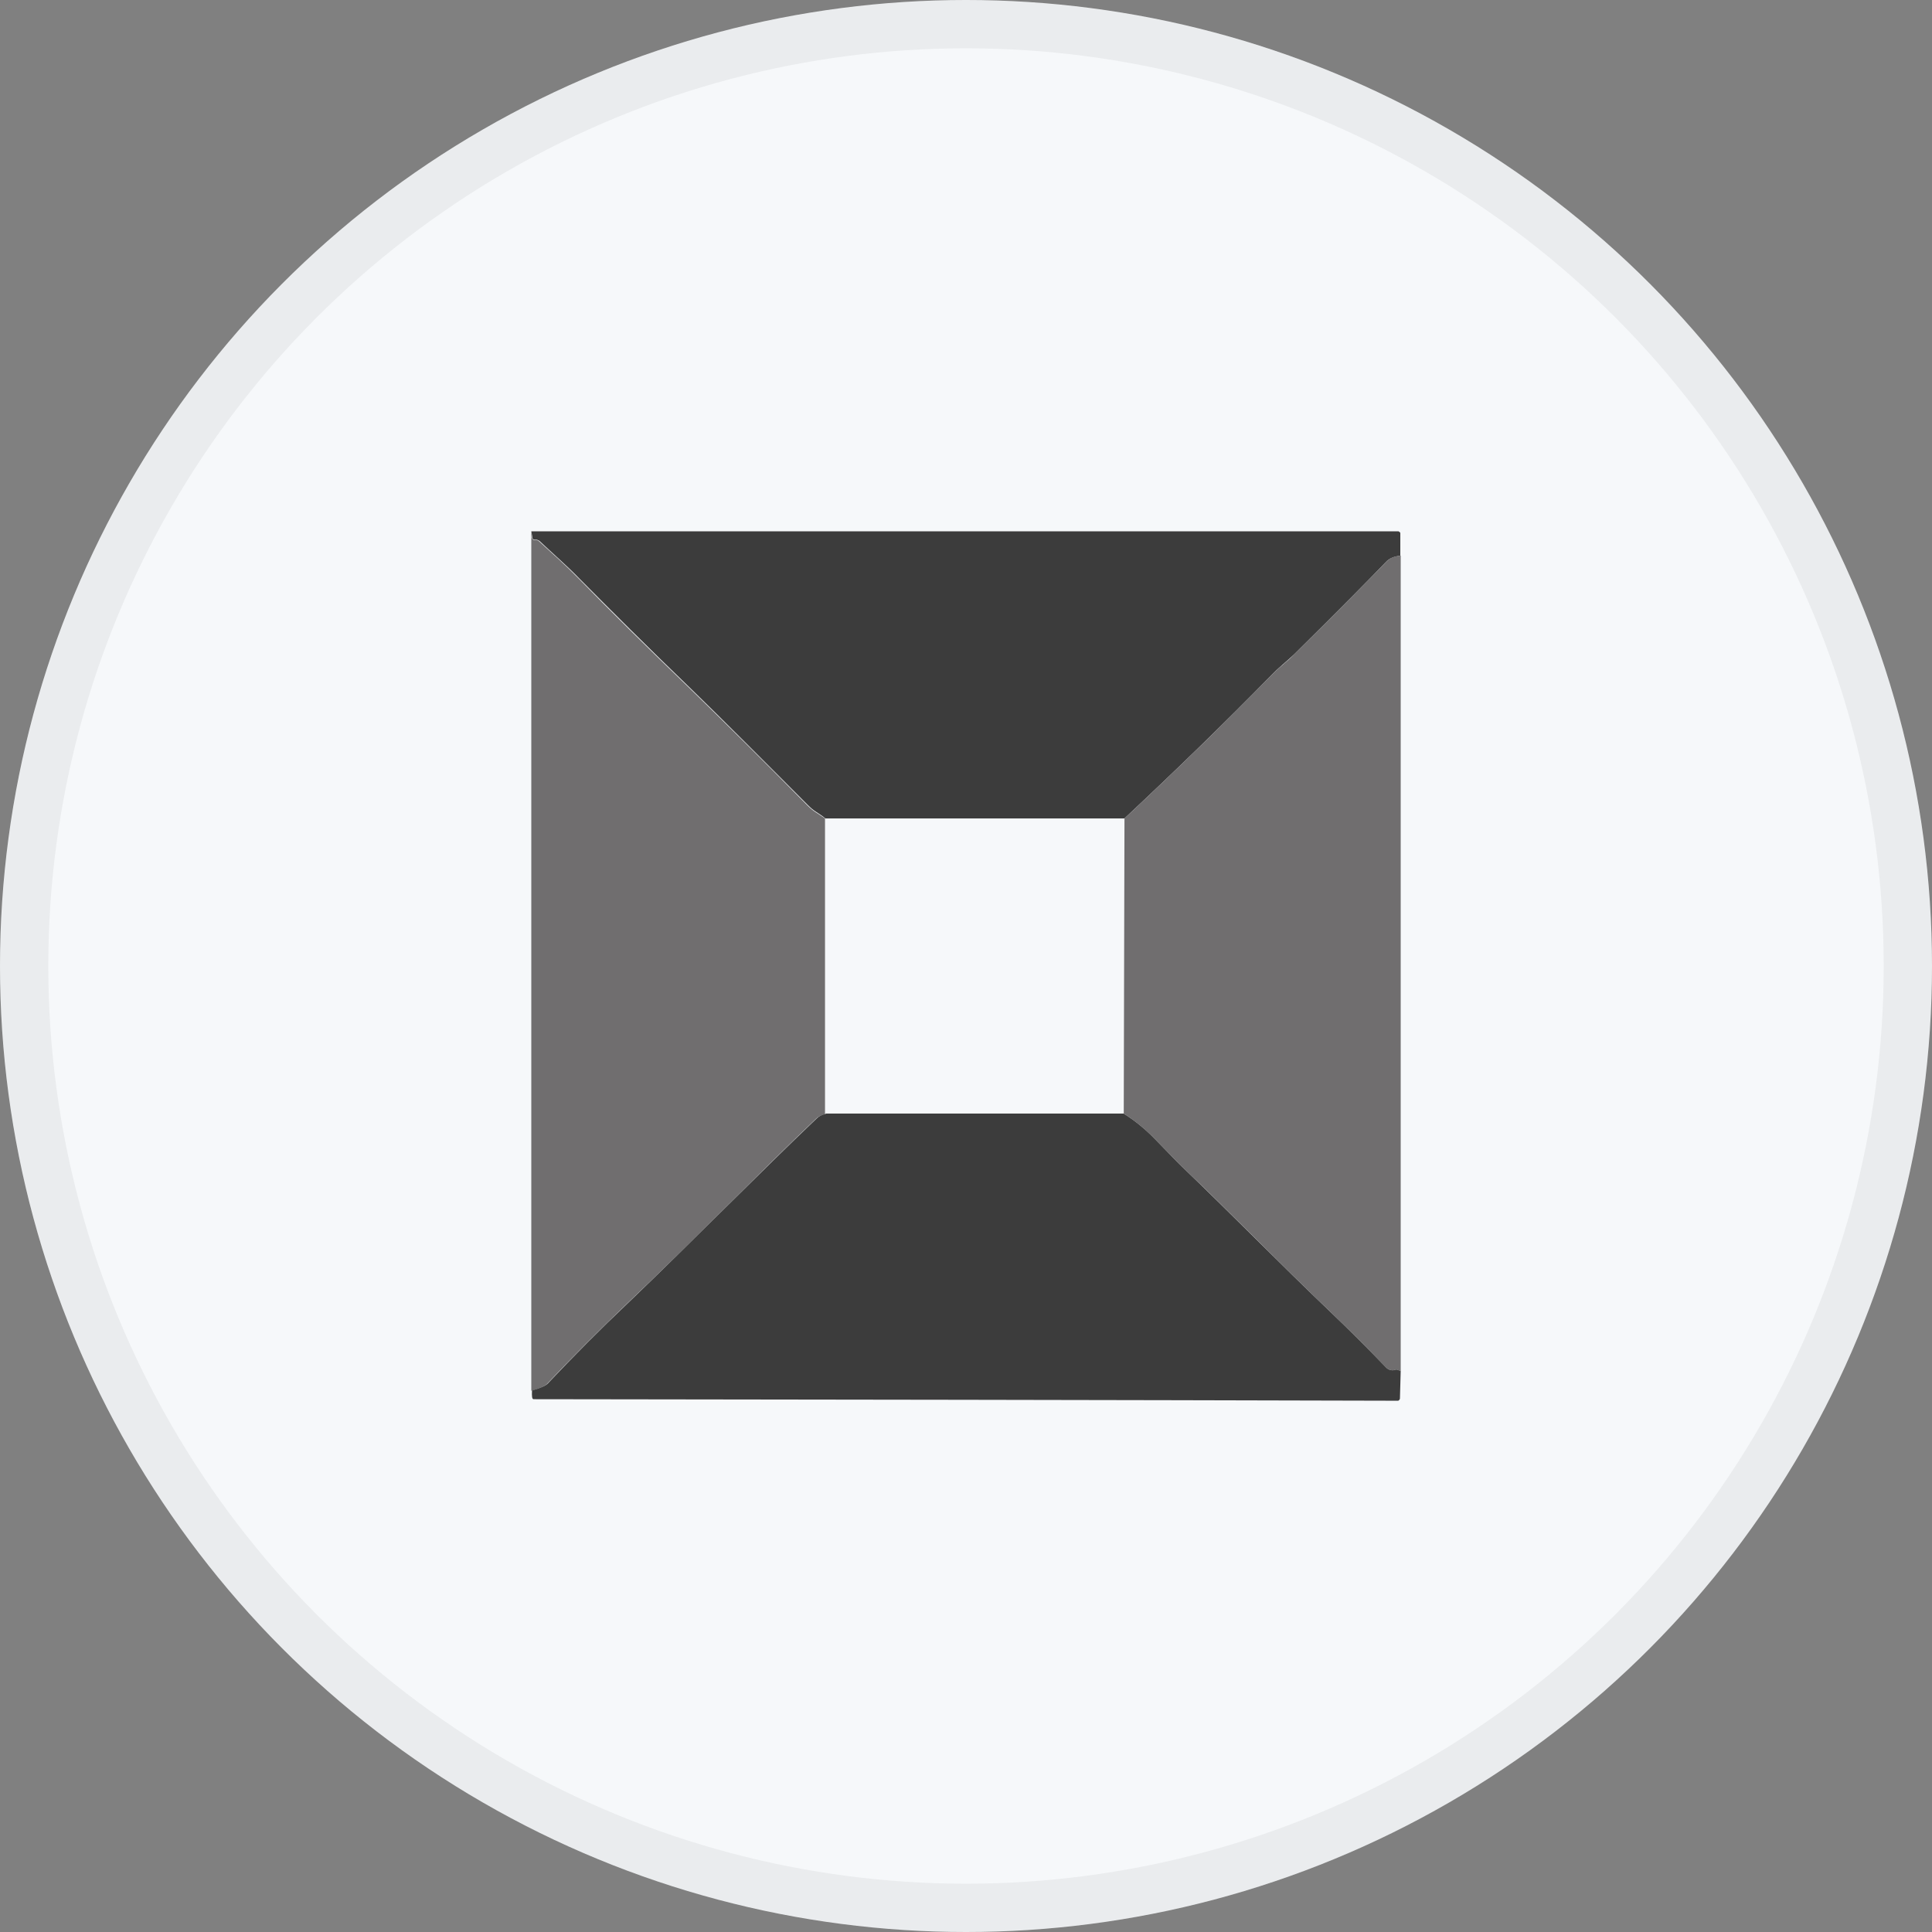
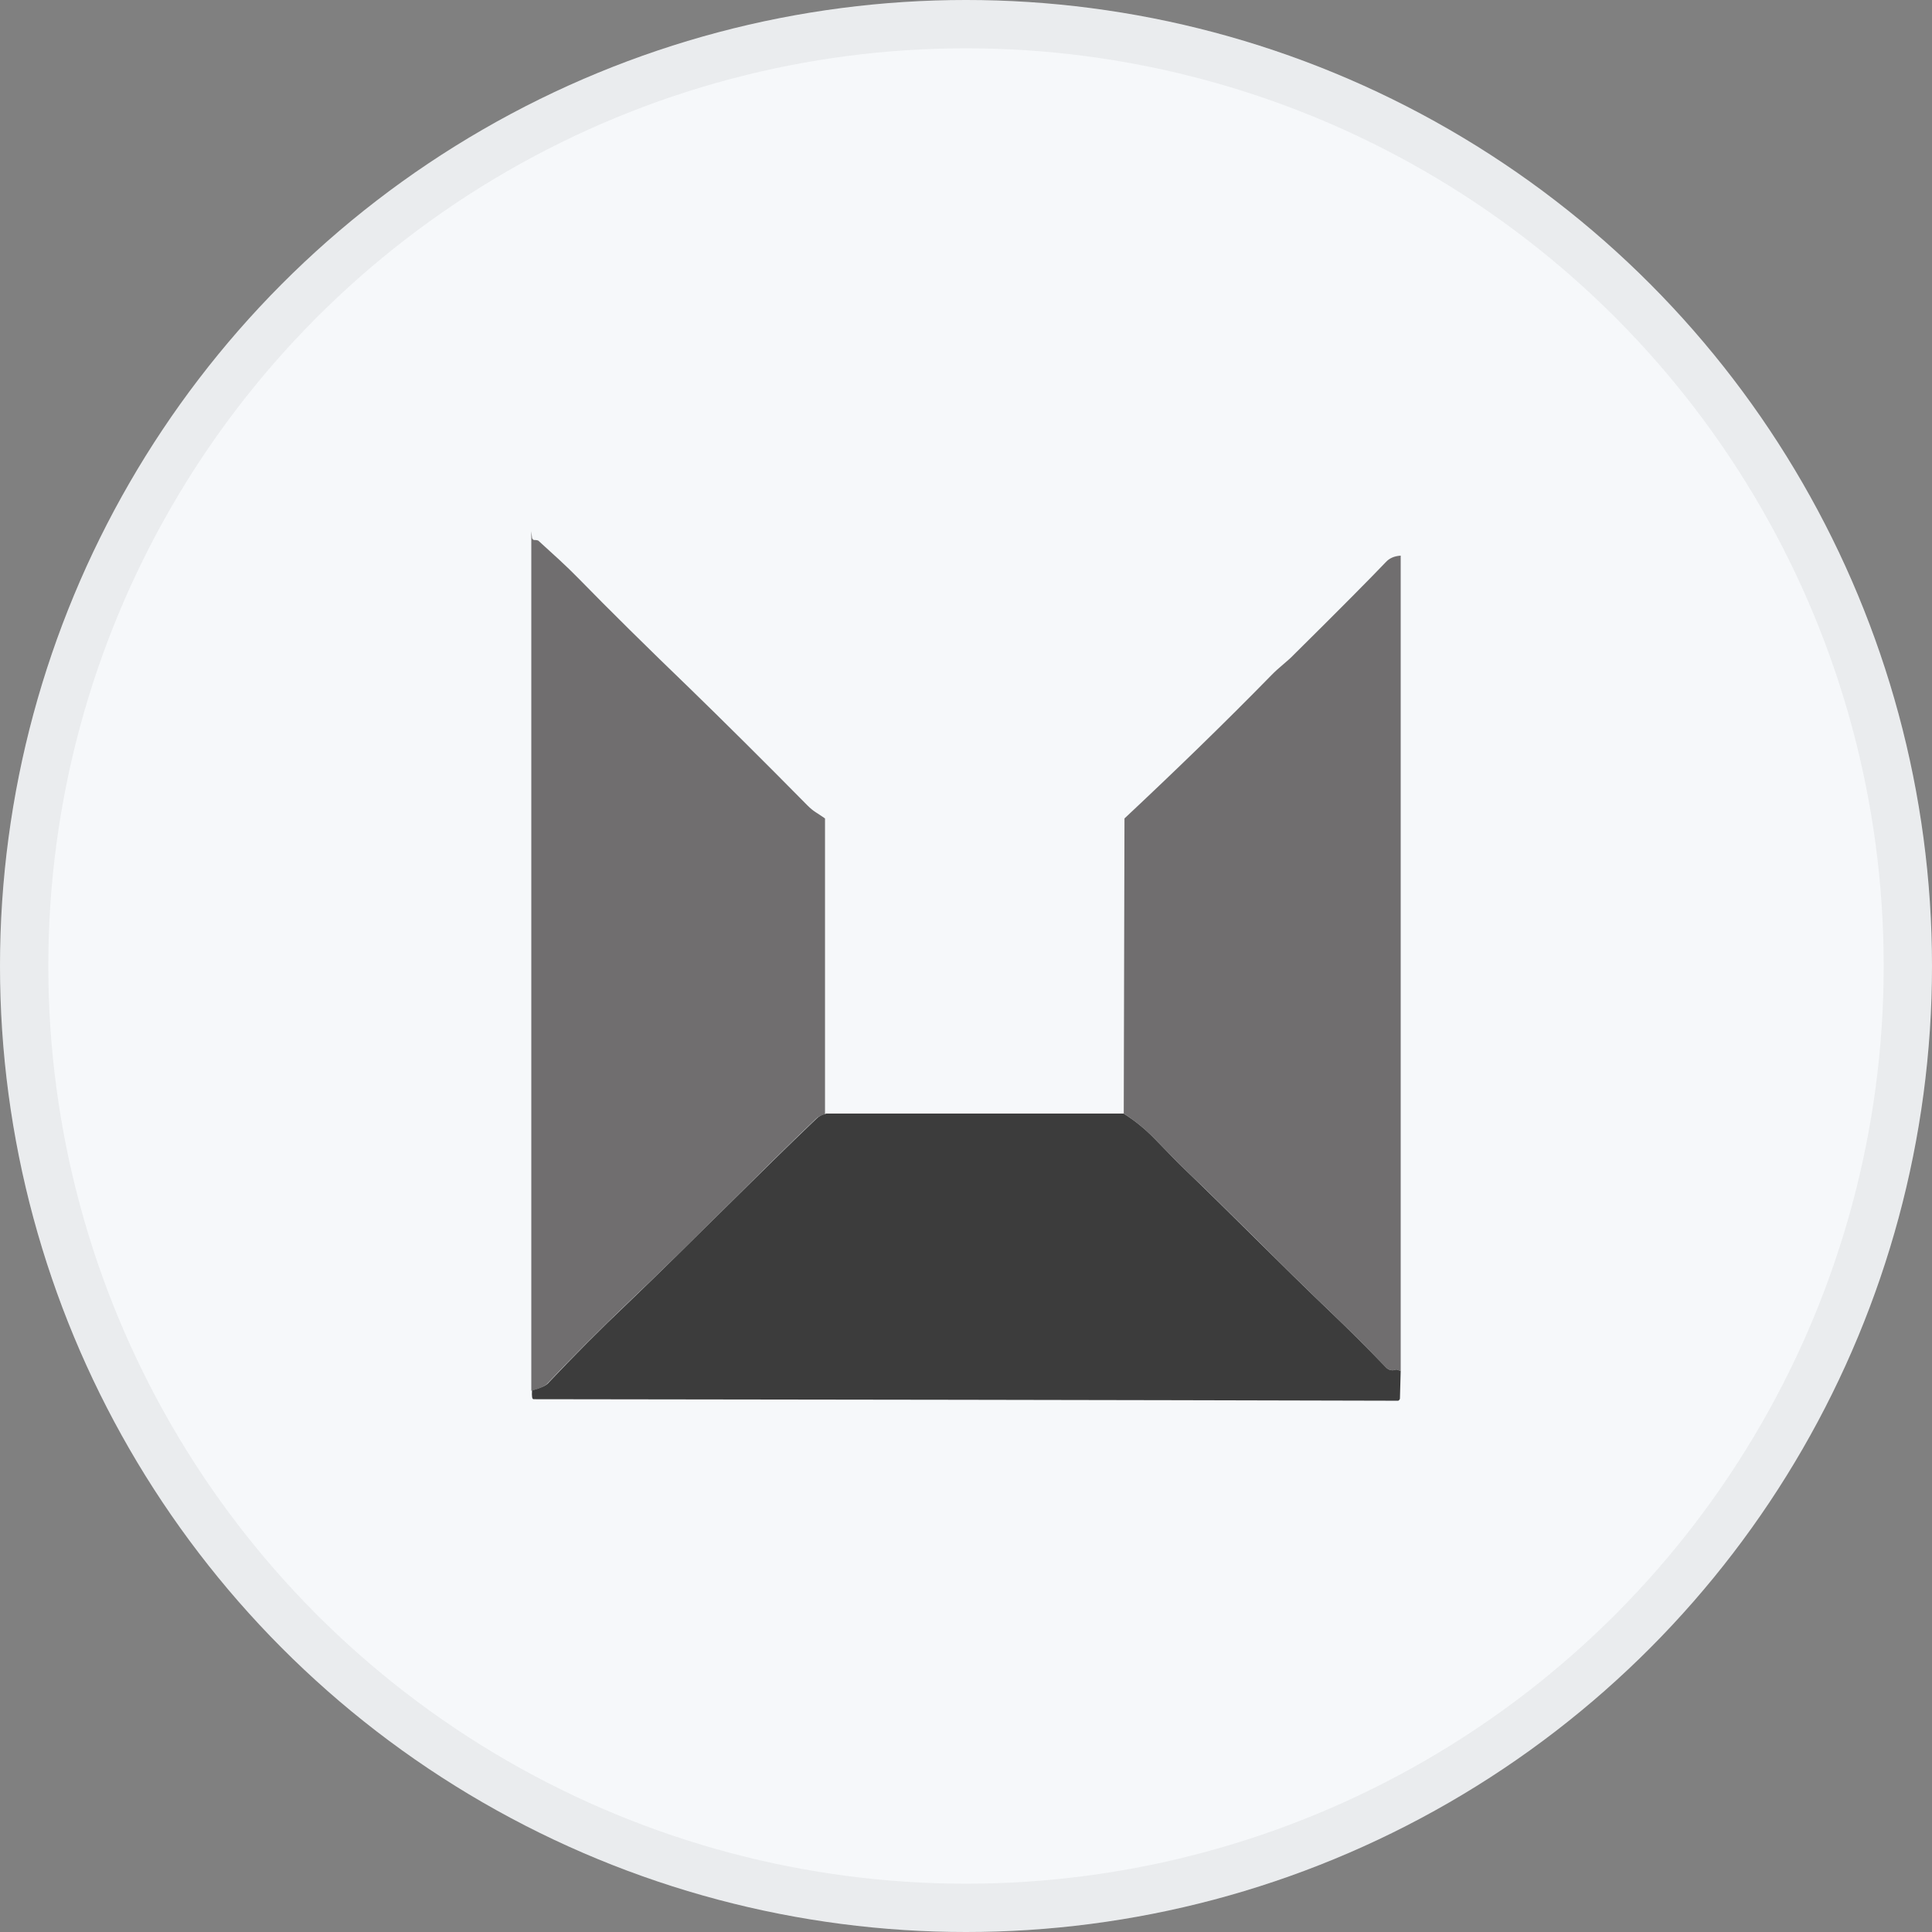
<svg xmlns="http://www.w3.org/2000/svg" width="40" height="40" viewBox="0 0 40 40" fill="none">
  <rect x="0" y="0" width="40" height="40" fill="#808080" stroke="none" />
  <circle cx="20" cy="20" r="20" fill="#F6F8FA" />
  <g clip-path="url(#clip0_24563_41700)">
-     <path d="M29 11.504C28.866 11.52 28.763 11.559 28.692 11.638C28.369 11.976 27.738 12.614 26.791 13.551C26.657 13.677 26.468 13.827 26.326 13.976C25.332 14.992 24.315 15.976 23.281 16.945H17.089C17.034 16.898 16.971 16.858 16.9 16.811C16.837 16.772 16.782 16.724 16.727 16.669C15.772 15.709 14.968 14.905 14.305 14.26C13.398 13.386 12.633 12.622 11.986 11.969C11.726 11.701 11.442 11.457 11.166 11.197C11.142 11.181 11.118 11.173 11.095 11.173H11.071C11.071 11.173 11.024 11.173 11.024 11.134L11 11H28.953C28.953 11 28.992 11.016 28.992 11.039V11.504H29Z" fill="#3C3C3C" />
    <path d="M11 11L11.016 11.142C11.016 11.142 11.032 11.181 11.063 11.181H11.087C11.087 11.181 11.142 11.181 11.158 11.205C11.434 11.457 11.718 11.709 11.978 11.976C12.617 12.63 13.39 13.394 14.297 14.268C14.96 14.913 15.764 15.709 16.719 16.677C16.774 16.732 16.829 16.779 16.892 16.819C16.963 16.866 17.026 16.905 17.081 16.945V23.071C17.003 23.087 16.939 23.118 16.892 23.165C15.725 24.276 14.336 25.709 12.98 26.992C12.412 27.535 11.86 28.087 11.323 28.654C11.276 28.701 11.174 28.748 11 28.795V11Z" fill="#706E6F" />
    <path d="M29 11.504V28.386C28.937 28.362 28.905 28.354 28.905 28.354C28.834 28.386 28.756 28.37 28.7 28.315C28.314 27.913 27.935 27.535 27.557 27.173C26.476 26.142 25.514 25.142 24.417 24.102C24.417 24.102 24.252 23.929 23.928 23.598C23.723 23.386 23.502 23.205 23.266 23.055L23.281 16.945C24.315 15.976 25.332 14.992 26.326 13.976C26.468 13.827 26.665 13.685 26.791 13.551C27.738 12.614 28.369 11.976 28.692 11.638C28.763 11.559 28.866 11.512 29 11.504Z" fill="#706E6F" />
    <path d="M17.089 23.055H23.265C23.502 23.205 23.723 23.386 23.928 23.599C24.251 23.929 24.417 24.102 24.417 24.102C25.513 25.15 26.476 26.142 27.556 27.173C27.935 27.535 28.314 27.913 28.7 28.315C28.755 28.37 28.834 28.386 28.905 28.354C28.905 28.354 28.945 28.362 29 28.386L28.984 28.961C28.984 28.961 28.968 29 28.945 29C28.85 29 28.763 29 28.684 29C22.808 28.984 16.924 28.976 11.047 28.969C11.015 28.969 11.008 28.906 11.015 28.788C11.189 28.74 11.292 28.693 11.339 28.646C11.875 28.079 12.428 27.52 12.995 26.984C14.344 25.693 15.74 24.268 16.908 23.157C16.955 23.11 17.018 23.079 17.097 23.063L17.089 23.055Z" fill="#3C3C3C" />
  </g>
  <circle cx="20" cy="20" r="19.5" stroke="black" stroke-opacity="0.05" />
  <defs>
    <clipPath id="clip0_24563_41700">
      <rect width="18" height="18" fill="white" transform="translate(11 11)" />
    </clipPath>
  </defs>
</svg>